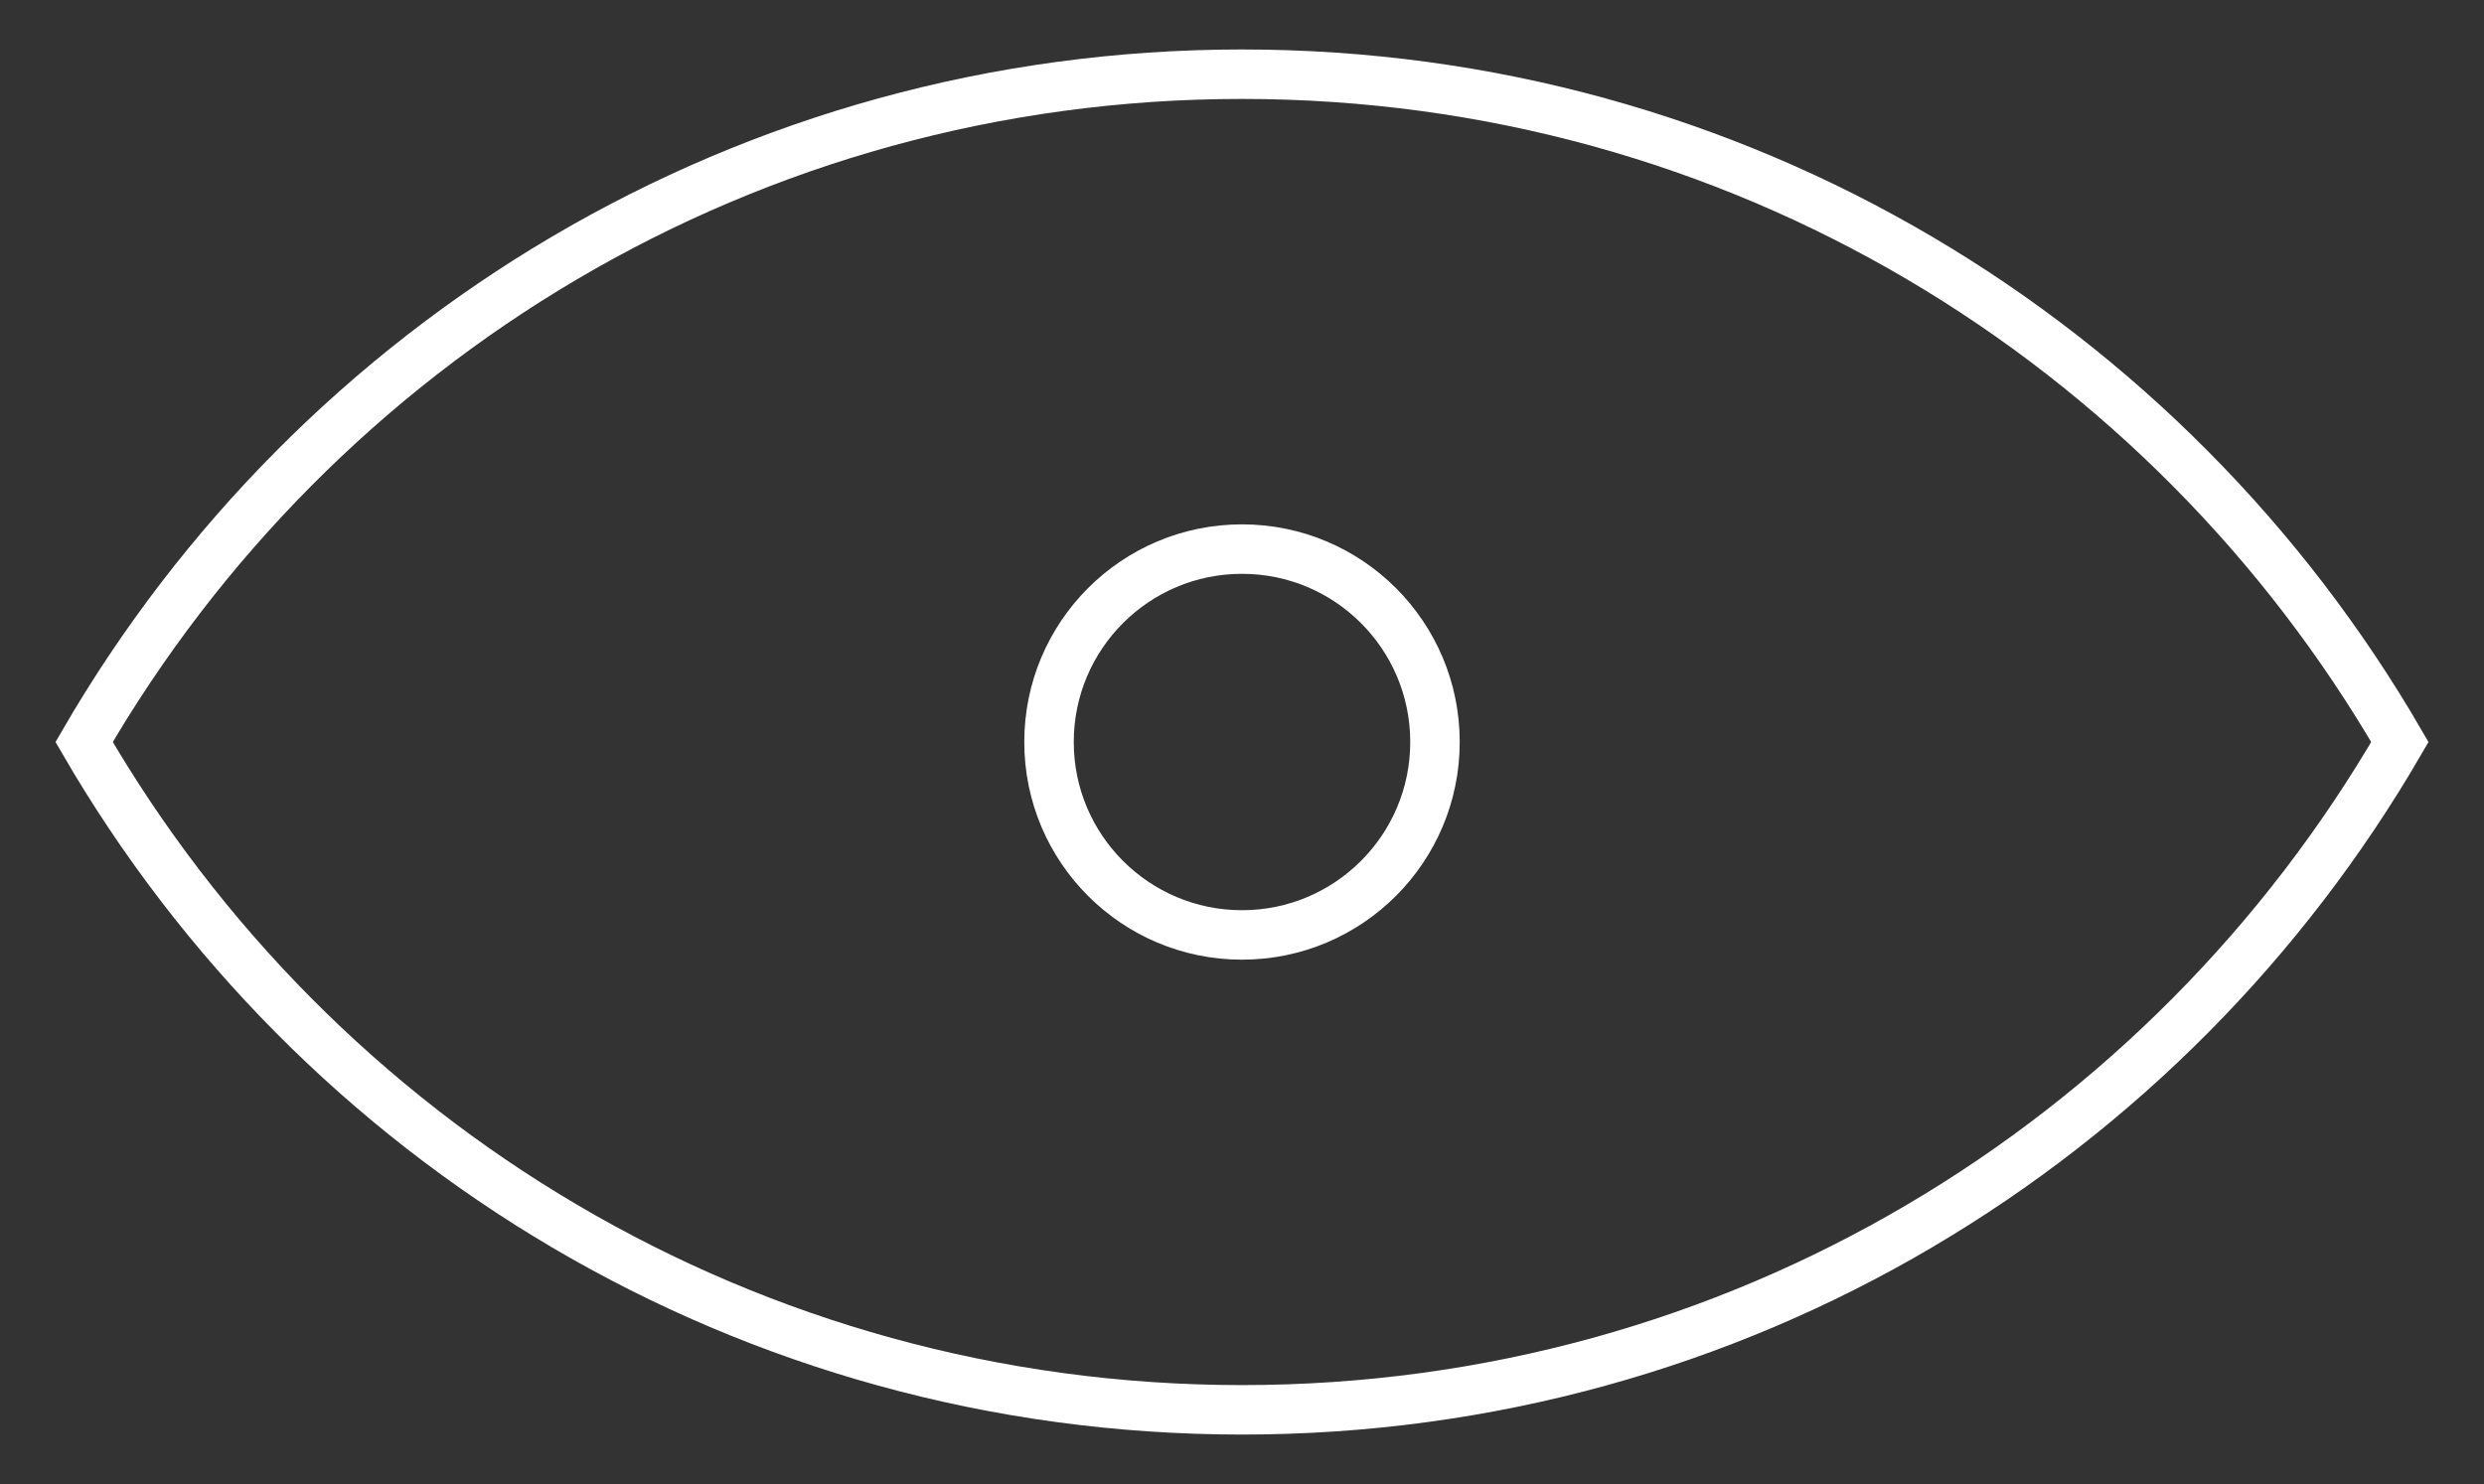
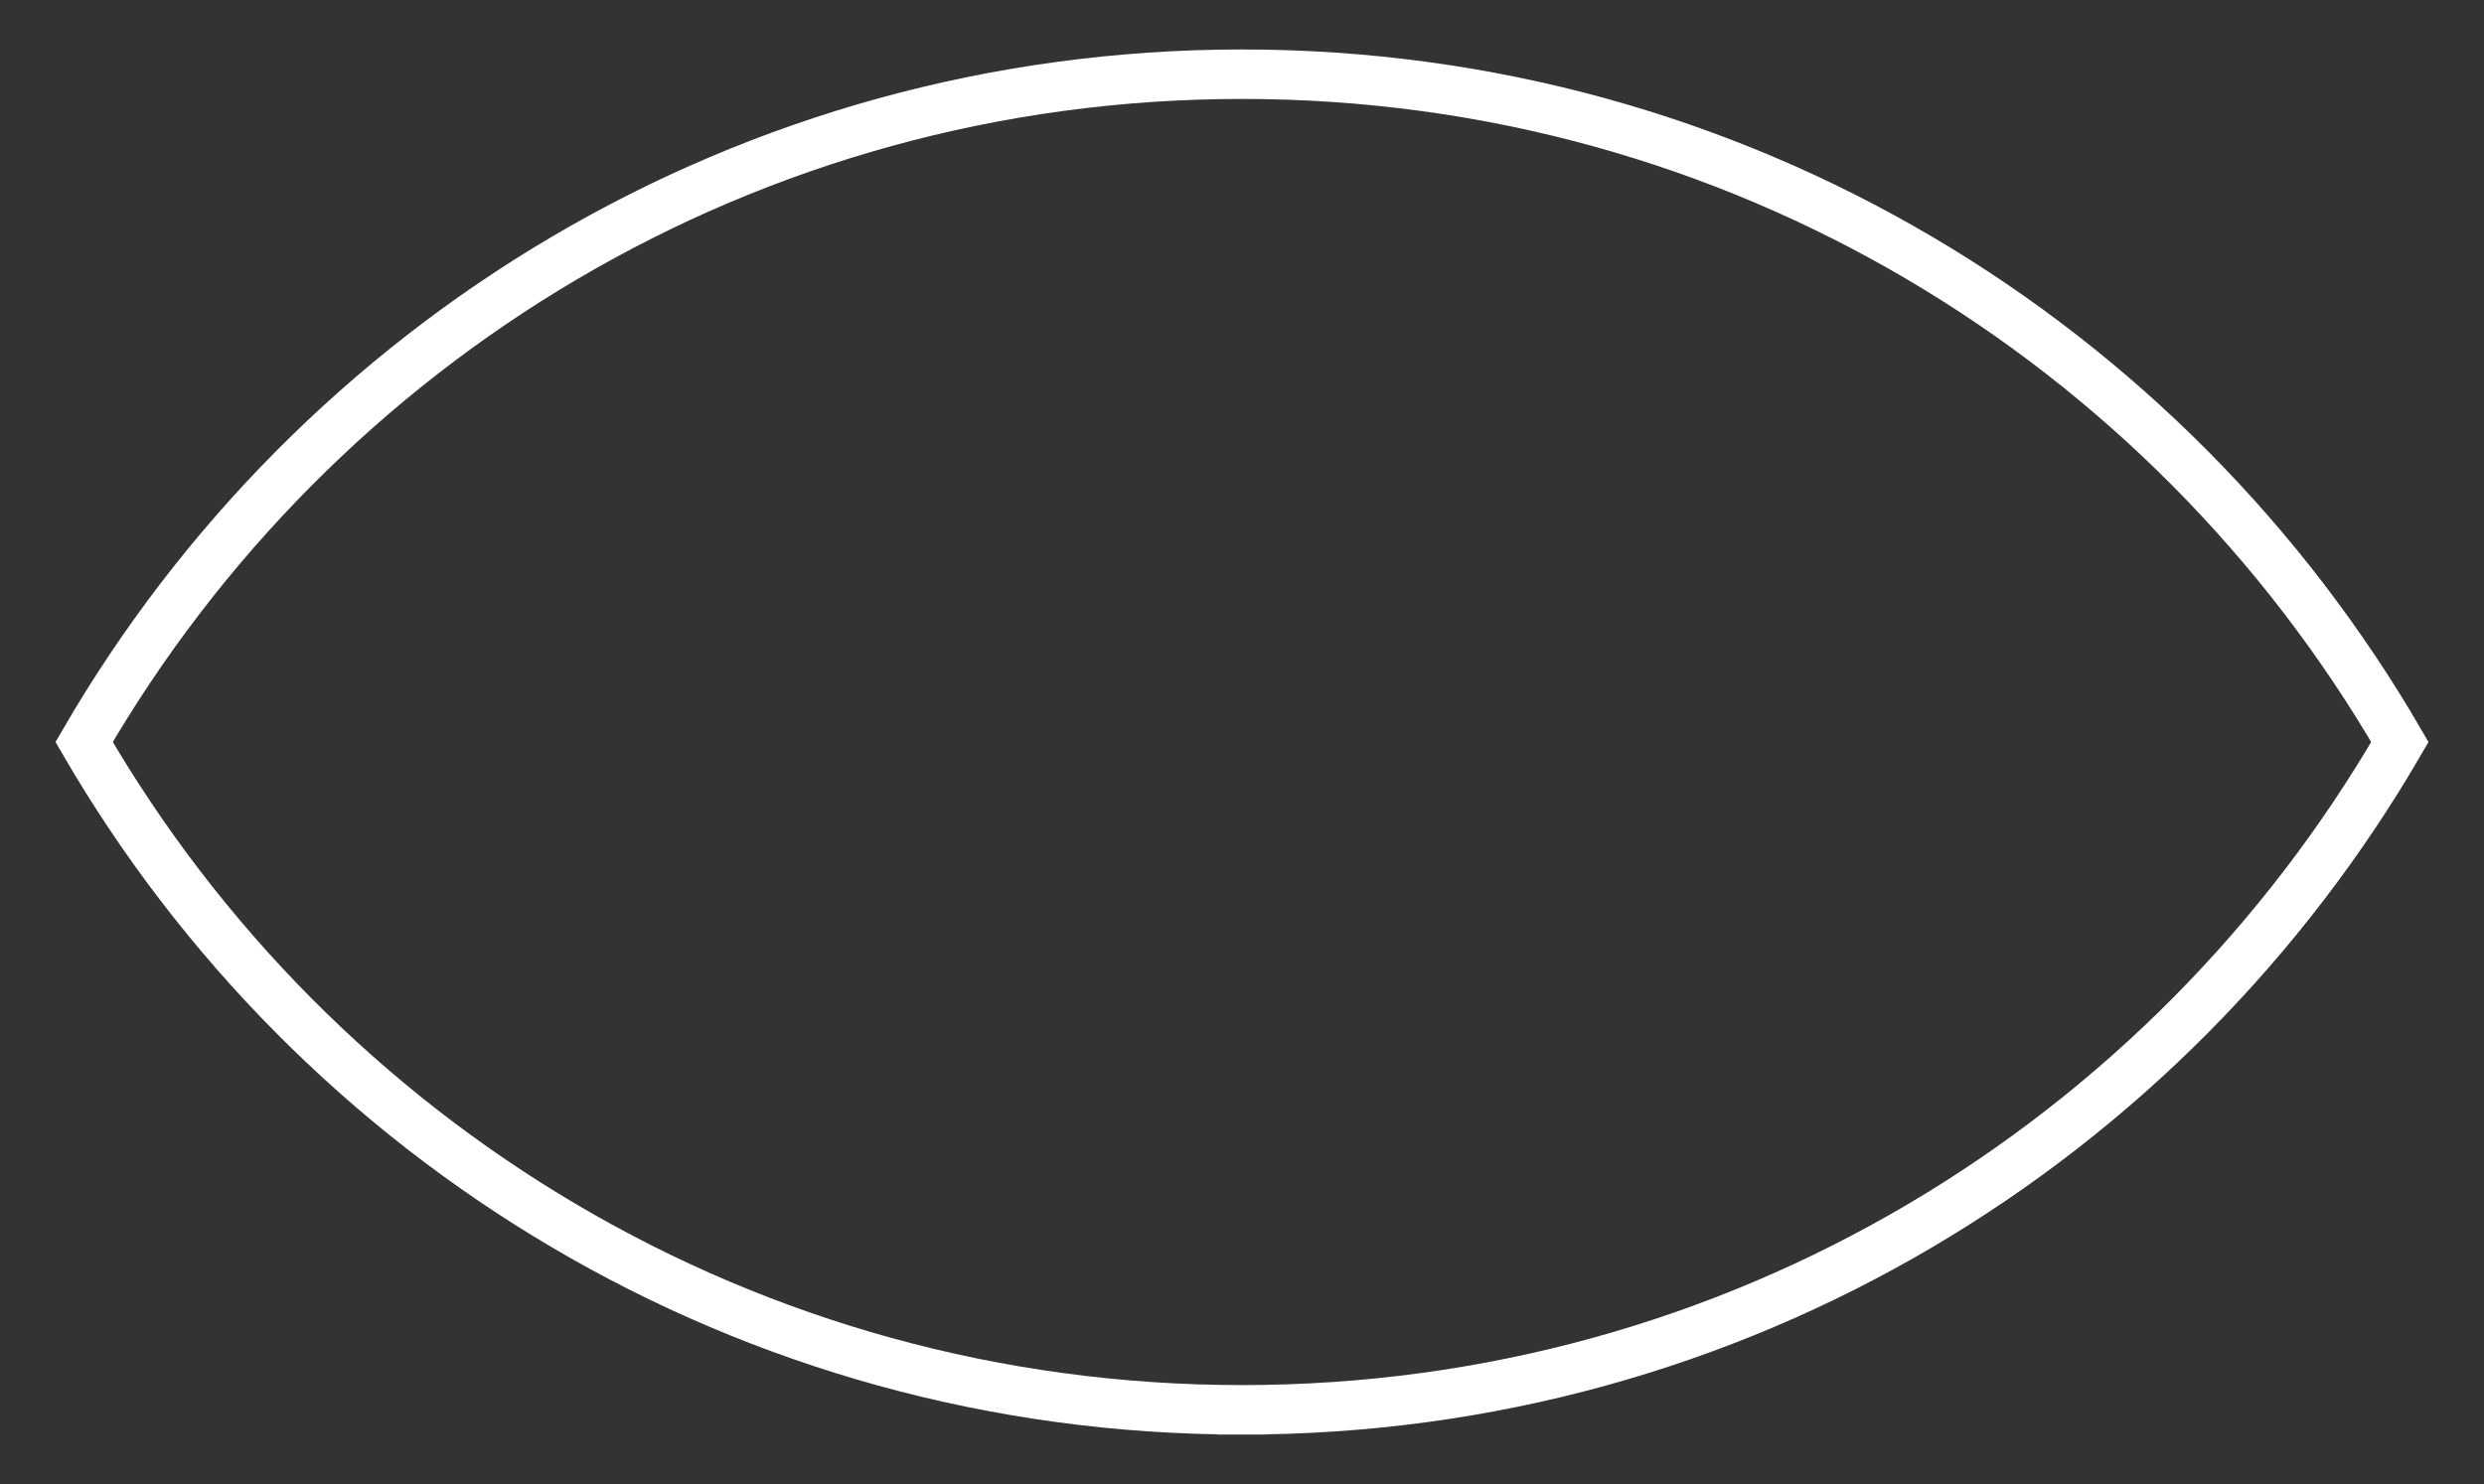
<svg xmlns="http://www.w3.org/2000/svg" viewBox="0 0 50.2 30">
  <rect x="0" y="0" width="50.2" height="30" fill="#333333" stroke="none" />
  <style type="text/css">
        .st0{fill:none;stroke:#fff;stroke-width:1;stroke-linecap:square;}
    </style>
-   <path class="st0" d="M25.1 28.5c10 0 18.7-5.4 23.4-13.5C43.8 6.9 35.1 1.5 25.1 1.5 15.1 1.5 6.4 6.9 1.7 15 6.4 23.1 15.1 28.5 25.1 28.5z" />
-   <circle class="st0" cx="25.1" cy="15" r="3.9" />
+   <path class="st0" d="M25.1 28.5c10 0 18.7-5.4 23.4-13.5C43.8 6.9 35.1 1.5 25.1 1.5 15.1 1.5 6.4 6.9 1.7 15 6.4 23.1 15.1 28.5 25.1 28.5" />
</svg>